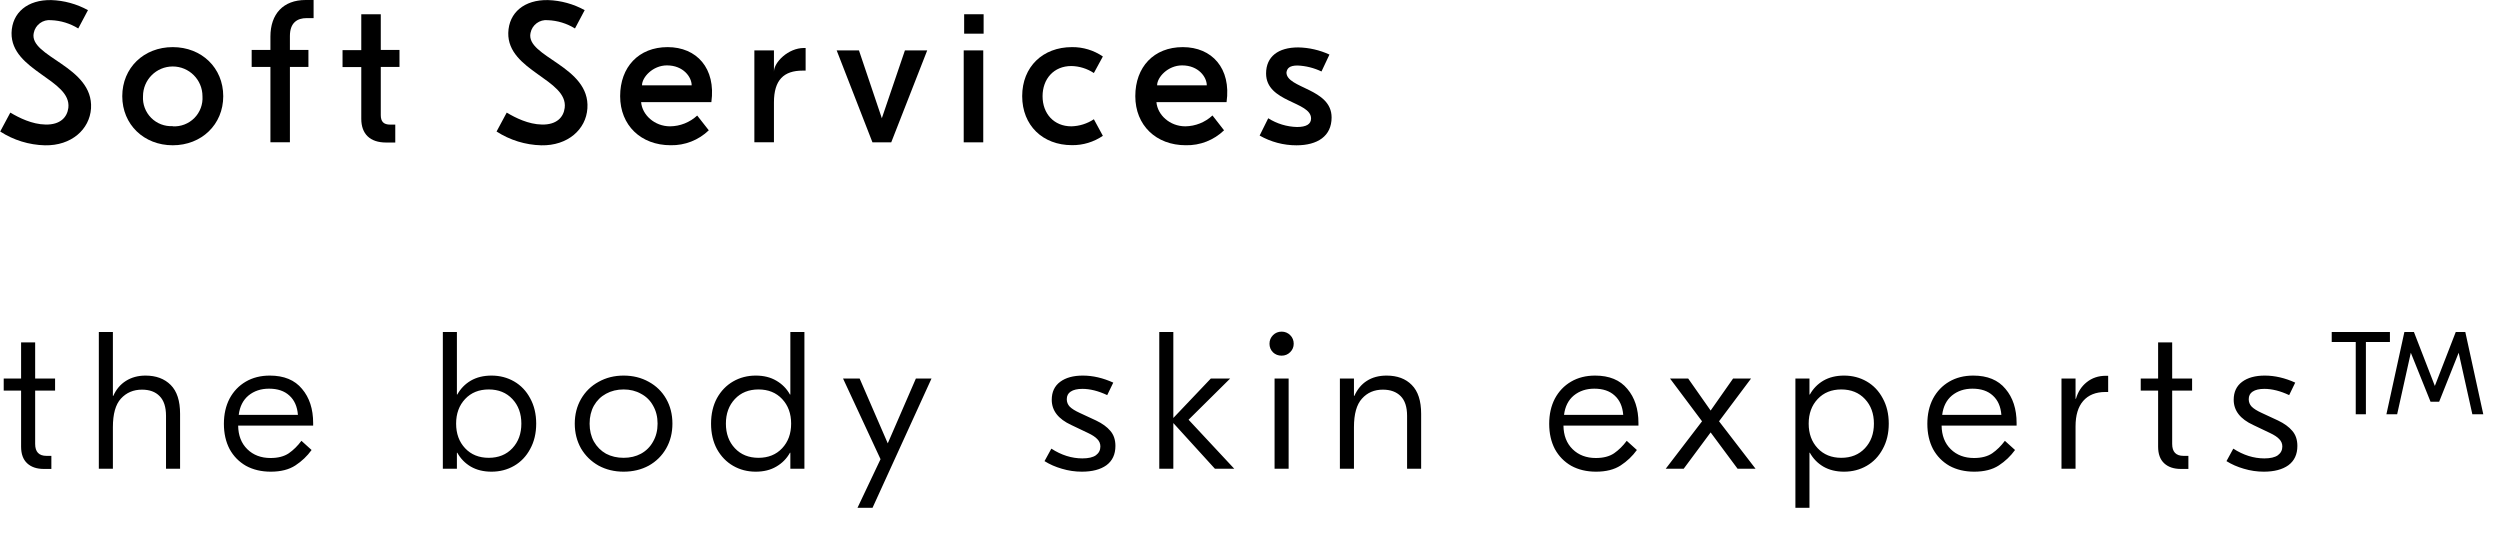
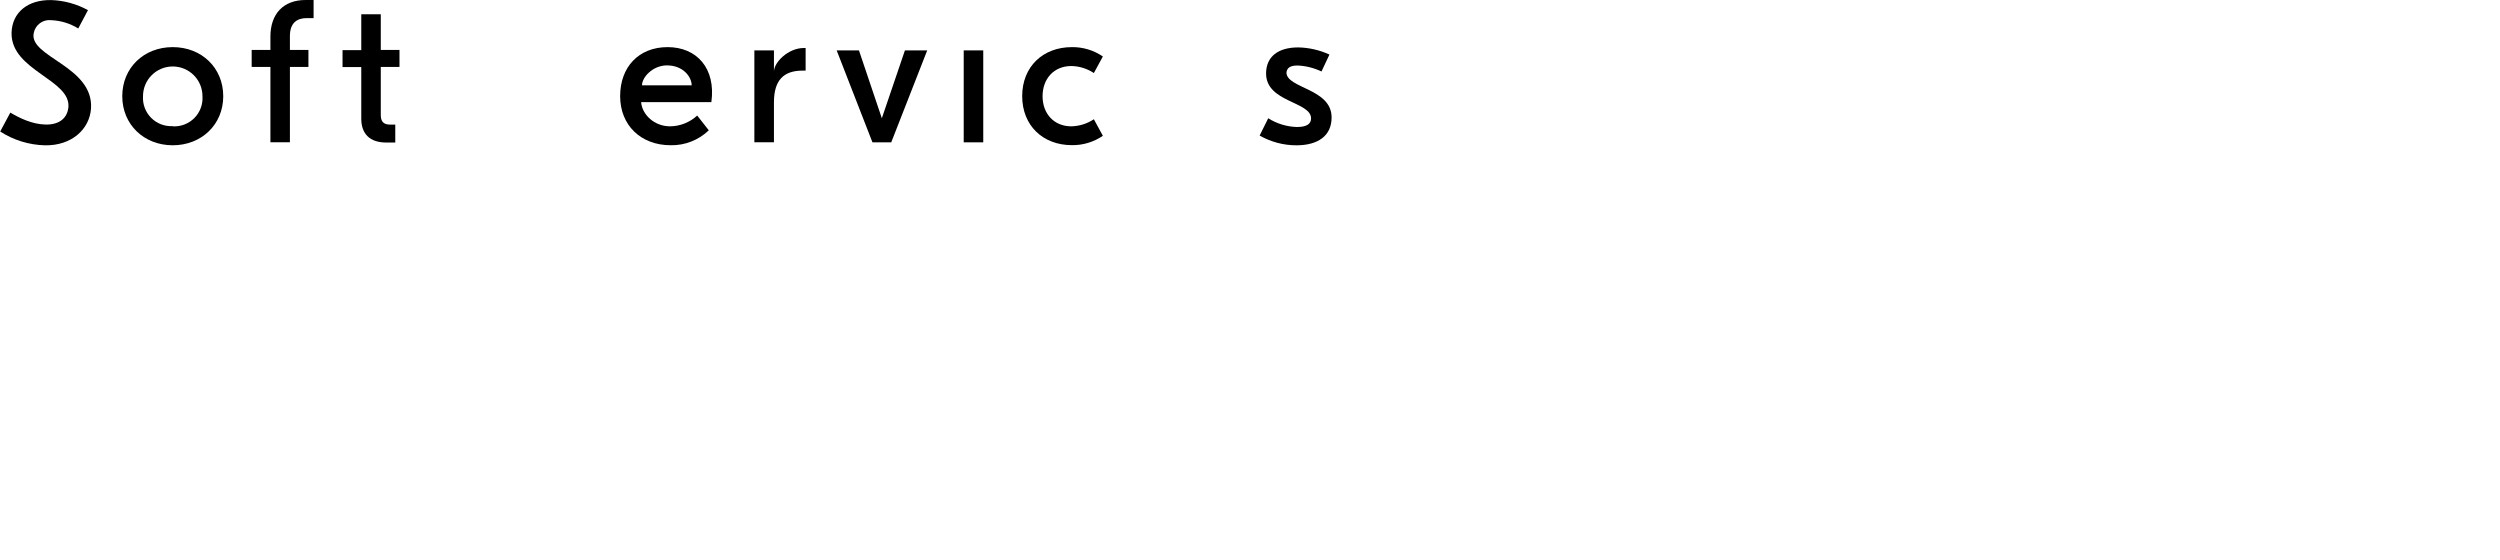
<svg xmlns="http://www.w3.org/2000/svg" width="192" height="43" viewBox="0 0 192 43" fill="none">
  <g clip-path="url(#clip0_3863_1199)">
-     <rect x="74.047" y="1.094" width="1.495" height="1.492" fill="black" />
    <path fill-rule="evenodd" clip-rule="evenodd" d="M9.39 7.388C9.39 5.212 11.044 3.619 13.266 3.619C15.489 3.619 17.145 5.212 17.145 7.388C17.145 9.565 15.476 11.157 13.266 11.157C11.056 11.157 9.39 9.565 9.39 7.388ZM11.608 9.05C12.045 9.49 12.648 9.721 13.266 9.687V9.702C13.887 9.737 14.493 9.503 14.93 9.061C15.367 8.618 15.593 8.009 15.55 7.388C15.55 6.127 14.527 5.105 13.266 5.105C12.005 5.105 10.983 6.127 10.983 7.388C10.944 8.006 11.172 8.611 11.608 9.05Z" fill="black" />
    <path d="M59.439 5.505V3.87H57.935V10.925H59.439V7.868C59.439 6.129 60.203 5.423 61.646 5.423H61.872V3.686H61.737C60.539 3.686 59.439 4.781 59.439 5.505Z" fill="black" />
    <path d="M67.725 9.082L65.968 3.87H64.256L67.004 10.931H68.447L71.21 3.87H69.498L67.725 9.082V9.082Z" fill="black" />
    <rect x="74.013" y="3.87" width="1.501" height="7.061" fill="black" />
    <path d="M82.279 5.071C82.895 5.082 83.495 5.269 84.009 5.609L84.7 4.338C84.001 3.86 83.171 3.609 82.325 3.619C80.084 3.619 78.504 5.132 78.504 7.382C78.504 9.632 80.084 11.148 82.325 11.148C83.171 11.159 84.001 10.908 84.7 10.43L84.009 9.158C83.495 9.499 82.895 9.688 82.279 9.702C80.94 9.702 80.069 8.724 80.069 7.391C80.069 6.059 80.931 5.071 82.279 5.071Z" fill="black" />
    <path d="M20.768 2.812V3.836H19.328V5.138H20.768V10.925H22.265V5.138H23.687V3.836H22.265V2.766C22.265 1.742 22.831 1.391 23.549 1.391H24.084V0H23.473C21.755 0 20.768 1.07 20.768 2.812Z" fill="black" />
    <path d="M29.244 1.097H27.746V3.848H26.307V5.151H27.746V9.127C27.746 10.289 28.419 10.946 29.657 10.946H30.357V9.571H29.978C29.458 9.571 29.244 9.341 29.244 8.837V5.138H30.681V3.836H29.244V1.097Z" fill="black" />
    <path fill-rule="evenodd" clip-rule="evenodd" d="M47.627 7.385C47.627 5.148 49.052 3.619 51.274 3.619C53.506 3.619 54.991 5.242 54.633 7.844H49.238C49.321 8.822 50.265 9.702 51.461 9.702C52.234 9.695 52.977 9.399 53.545 8.874L54.435 10.008C53.65 10.764 52.596 11.176 51.507 11.154C49.223 11.154 47.627 9.623 47.627 7.385ZM51.222 5.022C50.128 5.022 49.306 5.939 49.306 6.551H53.12C53.12 5.921 52.482 5.022 51.222 5.022Z" fill="black" />
    <path d="M98.8 5.566C98.846 5.261 99.011 5.031 99.656 5.031C100.292 5.059 100.916 5.215 101.49 5.49L102.102 4.191C101.348 3.843 100.529 3.656 99.699 3.641C98.171 3.641 97.235 4.344 97.235 5.643C97.235 7.874 100.69 7.783 100.69 9.097C100.69 9.54 100.314 9.754 99.611 9.754C98.827 9.734 98.063 9.502 97.4 9.082L96.74 10.411C97.601 10.902 98.574 11.16 99.565 11.16C101.185 11.16 102.267 10.457 102.267 9.021C102.27 6.783 98.8 6.795 98.8 5.566Z" fill="black" />
-     <path d="M40.744 2.531C40.865 1.907 41.445 1.481 42.076 1.55C42.813 1.579 43.531 1.798 44.158 2.186L44.904 0.779C44.04 0.304 43.077 0.039 42.092 0.006C40.282 -0.031 39.078 0.954 39.035 2.528C38.977 5.447 43.642 6.107 43.369 8.284C43.281 8.999 42.758 9.589 41.618 9.565C40.579 9.546 39.594 9.051 38.916 8.648L38.136 10.1C39.162 10.762 40.351 11.13 41.572 11.16C43.605 11.2 45.008 9.938 45.112 8.324C45.338 5.074 40.346 4.377 40.744 2.531Z" fill="black" />
    <path d="M2.592 2.531C2.714 1.906 3.295 1.479 3.928 1.55C4.665 1.579 5.382 1.798 6.01 2.186L6.756 0.779C5.892 0.305 4.928 0.04 3.943 0.006C2.134 -0.031 0.926 0.954 0.887 2.528C0.841 5.447 5.505 6.107 5.249 8.284C5.16 8.999 4.637 9.589 3.497 9.565C2.458 9.546 1.473 9.051 0.792 8.648L0.015 10.1C1.04 10.763 2.228 11.13 3.448 11.16C5.481 11.2 6.884 9.938 6.991 8.324C7.187 5.074 2.192 4.377 2.592 2.531Z" fill="black" />
-     <path fill-rule="evenodd" clip-rule="evenodd" d="M87.191 7.385C87.191 5.148 88.612 3.619 90.838 3.619C93.078 3.619 94.567 5.242 94.2 7.844H88.814C88.894 8.822 89.838 9.702 91.033 9.702C91.808 9.692 92.551 9.395 93.118 8.868L94.007 10.008C93.219 10.767 92.161 11.18 91.067 11.154C88.787 11.154 87.191 9.623 87.191 7.385ZM90.786 5.022C89.688 5.022 88.866 5.939 88.866 6.551H92.681C92.681 5.921 92.045 5.022 90.786 5.022Z" fill="black" />
-     <path d="M4.23 30H2.7V34.095C2.7 34.705 2.99 35.01 3.57 35.01H3.945V36.015H3.375C2.825 36.015 2.395 35.87 2.085 35.58C1.775 35.29 1.62 34.865 1.62 34.305V30H0.285V29.07H1.62V26.295H2.7V29.07H4.23V30ZM8.67 25.5V30.405H8.7C8.92 29.905 9.245 29.52 9.675 29.25C10.105 28.98 10.605 28.845 11.175 28.845C11.985 28.845 12.63 29.085 13.11 29.565C13.59 30.045 13.83 30.785 13.83 31.785V36H12.75V31.935C12.75 31.255 12.585 30.75 12.255 30.42C11.935 30.09 11.485 29.925 10.905 29.925C10.245 29.925 9.705 30.155 9.285 30.615C8.875 31.065 8.67 31.795 8.67 32.805V36H7.59V25.5H8.67ZM20.72 28.845C21.81 28.845 22.635 29.185 23.195 29.865C23.765 30.535 24.05 31.41 24.05 32.49V32.685H18.29C18.3 33.445 18.535 34.05 18.995 34.5C19.455 34.95 20.05 35.175 20.78 35.175C21.35 35.175 21.815 35.055 22.175 34.815C22.535 34.565 22.86 34.245 23.15 33.855L23.93 34.56C23.59 35.03 23.175 35.425 22.685 35.745C22.195 36.065 21.565 36.225 20.795 36.225C20.075 36.225 19.44 36.075 18.89 35.775C18.35 35.465 17.93 35.035 17.63 34.485C17.34 33.925 17.195 33.28 17.195 32.55C17.195 31.82 17.34 31.175 17.63 30.615C17.93 30.055 18.345 29.62 18.875 29.31C19.405 29 20.02 28.845 20.72 28.845ZM20.66 29.85C20.04 29.85 19.515 30.025 19.085 30.375C18.665 30.725 18.415 31.22 18.335 31.86H22.88C22.83 31.22 22.61 30.725 22.22 30.375C21.84 30.025 21.32 29.85 20.66 29.85ZM37.745 36.225C37.135 36.225 36.605 36.095 36.155 35.835C35.715 35.575 35.37 35.22 35.12 34.77H35.09V36H34.01V25.5H35.09V30.3H35.12C35.37 29.85 35.715 29.495 36.155 29.235C36.605 28.975 37.135 28.845 37.745 28.845C38.385 28.845 38.965 28.995 39.485 29.295C40.005 29.595 40.415 30.025 40.715 30.585C41.025 31.145 41.18 31.795 41.18 32.535C41.18 33.275 41.025 33.925 40.715 34.485C40.415 35.045 40.005 35.475 39.485 35.775C38.965 36.075 38.385 36.225 37.745 36.225ZM37.535 35.16C38.285 35.16 38.89 34.915 39.35 34.425C39.81 33.935 40.04 33.305 40.04 32.535C40.04 31.765 39.81 31.135 39.35 30.645C38.89 30.155 38.285 29.91 37.535 29.91C36.785 29.91 36.18 30.155 35.72 30.645C35.26 31.135 35.03 31.765 35.03 32.535C35.03 33.305 35.26 33.935 35.72 34.425C36.18 34.915 36.785 35.16 37.535 35.16ZM47.892 28.845C48.612 28.845 49.257 29.005 49.827 29.325C50.397 29.635 50.842 30.07 51.162 30.63C51.482 31.19 51.642 31.825 51.642 32.535C51.642 33.245 51.482 33.88 51.162 34.44C50.842 35 50.397 35.44 49.827 35.76C49.257 36.07 48.612 36.225 47.892 36.225C47.182 36.225 46.542 36.07 45.972 35.76C45.402 35.44 44.952 35 44.622 34.44C44.302 33.87 44.142 33.235 44.142 32.535C44.142 31.835 44.302 31.205 44.622 30.645C44.952 30.075 45.402 29.635 45.972 29.325C46.542 29.005 47.182 28.845 47.892 28.845ZM47.892 29.91C47.392 29.91 46.942 30.02 46.542 30.24C46.152 30.45 45.842 30.755 45.612 31.155C45.392 31.555 45.282 32.015 45.282 32.535C45.282 33.055 45.392 33.515 45.612 33.915C45.842 34.315 46.152 34.625 46.542 34.845C46.942 35.055 47.392 35.16 47.892 35.16C48.392 35.16 48.837 35.055 49.227 34.845C49.627 34.625 49.937 34.315 50.157 33.915C50.387 33.515 50.502 33.055 50.502 32.535C50.502 32.015 50.387 31.555 50.157 31.155C49.937 30.755 49.627 30.45 49.227 30.24C48.837 30.02 48.392 29.91 47.892 29.91ZM58.044 36.225C57.404 36.225 56.824 36.075 56.304 35.775C55.784 35.475 55.369 35.045 55.059 34.485C54.759 33.925 54.609 33.275 54.609 32.535C54.609 31.795 54.759 31.145 55.059 30.585C55.369 30.025 55.784 29.595 56.304 29.295C56.824 28.995 57.404 28.845 58.044 28.845C58.654 28.845 59.179 28.975 59.619 29.235C60.069 29.495 60.419 29.85 60.669 30.3H60.699V25.5H61.779V36H60.699V34.77H60.669C60.419 35.22 60.069 35.575 59.619 35.835C59.179 36.095 58.654 36.225 58.044 36.225ZM58.254 35.16C59.004 35.16 59.609 34.915 60.069 34.425C60.529 33.935 60.759 33.305 60.759 32.535C60.759 31.765 60.529 31.135 60.069 30.645C59.609 30.155 59.004 29.91 58.254 29.91C57.504 29.91 56.899 30.155 56.439 30.645C55.979 31.135 55.749 31.765 55.749 32.535C55.749 33.305 55.979 33.935 56.439 34.425C56.899 34.915 57.504 35.16 58.254 35.16ZM68.18 34.05L70.34 29.07H71.54L67.01 39H65.855L67.625 35.265L64.745 29.07H66.02L68.18 34.05ZM83.084 36.225C82.564 36.225 82.054 36.15 81.554 36C81.064 35.86 80.619 35.665 80.219 35.415L80.744 34.455C81.514 34.955 82.309 35.205 83.129 35.205C83.589 35.205 83.934 35.125 84.164 34.965C84.394 34.795 84.509 34.57 84.509 34.29C84.509 34.07 84.429 33.88 84.269 33.72C84.119 33.56 83.884 33.405 83.564 33.255L82.274 32.64C81.274 32.18 80.774 31.535 80.774 30.705C80.774 30.105 80.989 29.645 81.419 29.325C81.849 29.005 82.429 28.845 83.159 28.845C83.929 28.845 84.709 29.025 85.499 29.385L85.034 30.345C84.354 30.025 83.719 29.865 83.129 29.865C82.739 29.865 82.439 29.935 82.229 30.075C82.029 30.205 81.929 30.4 81.929 30.66C81.929 30.88 82.004 31.07 82.154 31.23C82.314 31.39 82.569 31.55 82.919 31.71L84.179 32.295C84.659 32.525 85.024 32.79 85.274 33.09C85.534 33.39 85.664 33.775 85.664 34.245C85.664 34.895 85.434 35.39 84.974 35.73C84.514 36.06 83.884 36.225 83.084 36.225ZM91.282 32.235L94.792 36H93.307L90.112 32.49V36H89.032V25.5H90.112V32.1L92.992 29.07H94.477L91.282 32.235ZM98.967 36H97.887V29.07H98.967V36ZM98.427 25.47C98.687 25.47 98.907 25.56 99.087 25.74C99.267 25.92 99.357 26.14 99.357 26.4C99.357 26.65 99.267 26.865 99.087 27.045C98.907 27.225 98.687 27.315 98.427 27.315C98.167 27.315 97.947 27.23 97.767 27.06C97.587 26.88 97.497 26.66 97.497 26.4C97.497 26.14 97.587 25.92 97.767 25.74C97.947 25.56 98.167 25.47 98.427 25.47ZM106.489 28.845C107.309 28.845 107.954 29.085 108.424 29.565C108.904 30.045 109.144 30.785 109.144 31.785V36H108.064V31.935C108.064 31.255 107.899 30.75 107.569 30.42C107.239 30.09 106.784 29.925 106.204 29.925C105.544 29.925 105.009 30.155 104.599 30.615C104.189 31.065 103.984 31.795 103.984 32.805V36H102.904V29.07H103.984V30.405H104.014C104.244 29.895 104.564 29.51 104.974 29.25C105.394 28.98 105.899 28.845 106.489 28.845ZM122.503 28.845C123.593 28.845 124.418 29.185 124.978 29.865C125.548 30.535 125.833 31.41 125.833 32.49V32.685H120.073C120.083 33.445 120.318 34.05 120.778 34.5C121.238 34.95 121.833 35.175 122.563 35.175C123.133 35.175 123.598 35.055 123.958 34.815C124.318 34.565 124.643 34.245 124.933 33.855L125.713 34.56C125.373 35.03 124.958 35.425 124.468 35.745C123.978 36.065 123.348 36.225 122.578 36.225C121.858 36.225 121.223 36.075 120.673 35.775C120.133 35.465 119.713 35.035 119.413 34.485C119.123 33.925 118.978 33.28 118.978 32.55C118.978 31.82 119.123 31.175 119.413 30.615C119.713 30.055 120.128 29.62 120.658 29.31C121.188 29 121.803 28.845 122.503 28.845ZM122.443 29.85C121.823 29.85 121.298 30.025 120.868 30.375C120.448 30.725 120.198 31.22 120.118 31.86H124.663C124.613 31.22 124.393 30.725 124.003 30.375C123.623 30.025 123.103 29.85 122.443 29.85ZM134.827 36H133.447L131.377 33.21L129.307 36H127.927L130.717 32.355L128.257 29.07H129.652L131.377 31.53L133.102 29.07H134.482L132.022 32.355L134.827 36ZM137.887 39V29.07H138.967V30.3H138.997C139.247 29.85 139.592 29.495 140.032 29.235C140.482 28.975 141.012 28.845 141.622 28.845C142.262 28.845 142.842 28.995 143.362 29.295C143.882 29.595 144.292 30.025 144.592 30.585C144.902 31.145 145.057 31.795 145.057 32.535C145.057 33.275 144.902 33.925 144.592 34.485C144.292 35.045 143.882 35.475 143.362 35.775C142.842 36.075 142.262 36.225 141.622 36.225C141.012 36.225 140.482 36.095 140.032 35.835C139.592 35.575 139.247 35.22 138.997 34.77H138.967V39H137.887ZM141.412 35.16C142.162 35.16 142.767 34.915 143.227 34.425C143.687 33.935 143.917 33.305 143.917 32.535C143.917 31.765 143.687 31.135 143.227 30.645C142.767 30.155 142.162 29.91 141.412 29.91C140.662 29.91 140.057 30.155 139.597 30.645C139.137 31.135 138.907 31.765 138.907 32.535C138.907 33.305 139.137 33.935 139.597 34.425C140.057 34.915 140.662 35.16 141.412 35.16ZM151.545 28.845C152.635 28.845 153.46 29.185 154.02 29.865C154.59 30.535 154.875 31.41 154.875 32.49V32.685H149.115C149.125 33.445 149.36 34.05 149.82 34.5C150.28 34.95 150.875 35.175 151.605 35.175C152.175 35.175 152.64 35.055 153 34.815C153.36 34.565 153.685 34.245 153.975 33.855L154.755 34.56C154.415 35.03 154 35.425 153.51 35.745C153.02 36.065 152.39 36.225 151.62 36.225C150.9 36.225 150.265 36.075 149.715 35.775C149.175 35.465 148.755 35.035 148.455 34.485C148.165 33.925 148.02 33.28 148.02 32.55C148.02 31.82 148.165 31.175 148.455 30.615C148.755 30.055 149.17 29.62 149.7 29.31C150.23 29 150.845 28.845 151.545 28.845ZM151.485 29.85C150.865 29.85 150.34 30.025 149.91 30.375C149.49 30.725 149.24 31.22 149.16 31.86H153.705C153.655 31.22 153.435 30.725 153.045 30.375C152.665 30.025 152.145 29.85 151.485 29.85ZM161.907 28.86V30.105H161.697C160.957 30.105 160.387 30.335 159.987 30.795C159.597 31.245 159.402 31.895 159.402 32.745V36H158.322V29.07H159.402V30.63H159.432C159.582 30.1 159.857 29.675 160.257 29.355C160.667 29.025 161.157 28.86 161.727 28.86H161.907ZM168.353 30H166.823V34.095C166.823 34.705 167.113 35.01 167.693 35.01H168.068V36.015H167.498C166.948 36.015 166.518 35.87 166.208 35.58C165.898 35.29 165.743 34.865 165.743 34.305V30H164.408V29.07H165.743V26.295H166.823V29.07H168.353V30ZM173.858 36.225C173.338 36.225 172.828 36.15 172.328 36C171.838 35.86 171.393 35.665 170.993 35.415L171.518 34.455C172.288 34.955 173.083 35.205 173.903 35.205C174.363 35.205 174.708 35.125 174.938 34.965C175.168 34.795 175.283 34.57 175.283 34.29C175.283 34.07 175.203 33.88 175.043 33.72C174.893 33.56 174.658 33.405 174.338 33.255L173.048 32.64C172.048 32.18 171.548 31.535 171.548 30.705C171.548 30.105 171.763 29.645 172.193 29.325C172.623 29.005 173.203 28.845 173.933 28.845C174.703 28.845 175.483 29.025 176.273 29.385L175.808 30.345C175.128 30.025 174.493 29.865 173.903 29.865C173.513 29.865 173.213 29.935 173.003 30.075C172.803 30.205 172.703 30.4 172.703 30.66C172.703 30.88 172.778 31.07 172.928 31.23C173.088 31.39 173.343 31.55 173.693 31.71L174.953 32.295C175.433 32.525 175.798 32.79 176.048 33.09C176.308 33.39 176.438 33.775 176.438 34.245C176.438 34.895 176.208 35.39 175.748 35.73C175.288 36.06 174.658 36.225 173.858 36.225ZM183.546 25.5V26.265H181.701V31.815H180.921V26.265H179.076V25.5H183.546ZM188.601 25.5H189.336L190.716 31.815H189.876L188.826 27.09L187.326 30.855H186.666L185.151 27.09L184.101 31.815H183.276L184.656 25.5H185.391L186.996 29.64L188.601 25.5Z" fill="black" />
  </g>
  <defs>
    <clipPath id="clip0_3863_1199">
      <rect width="192" height="43" fill="white" />
    </clipPath>
  </defs>
</svg>